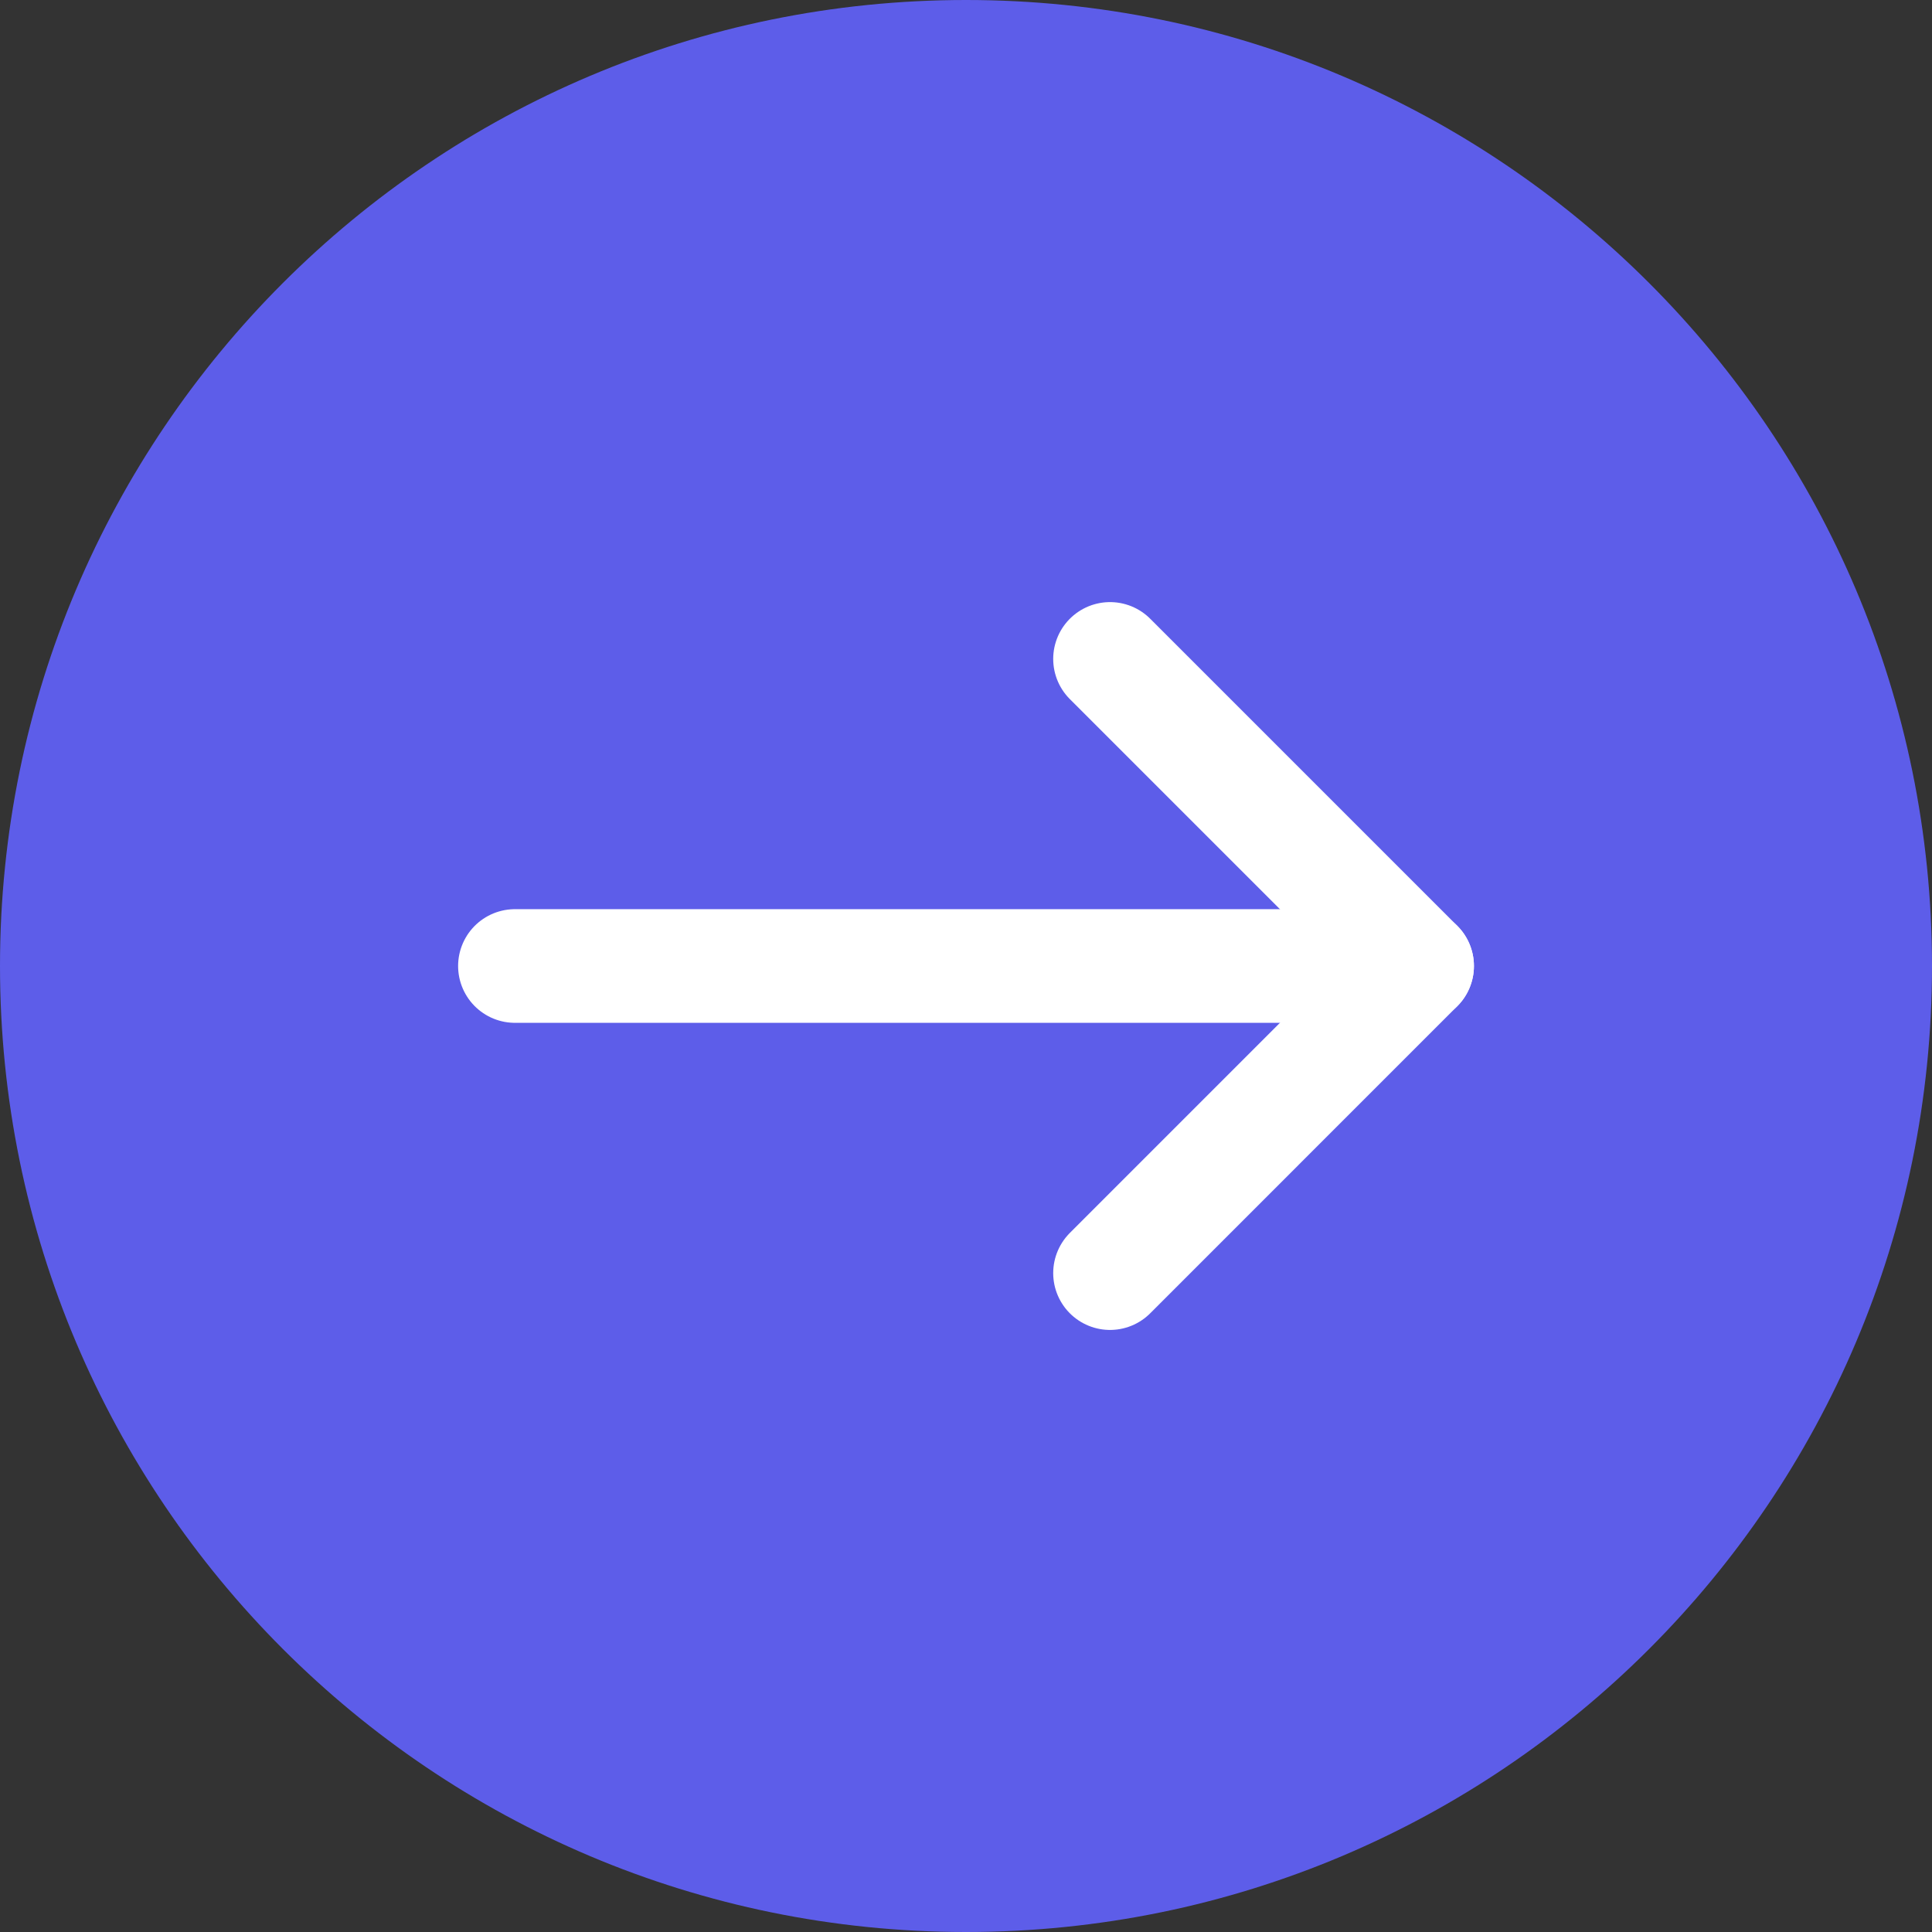
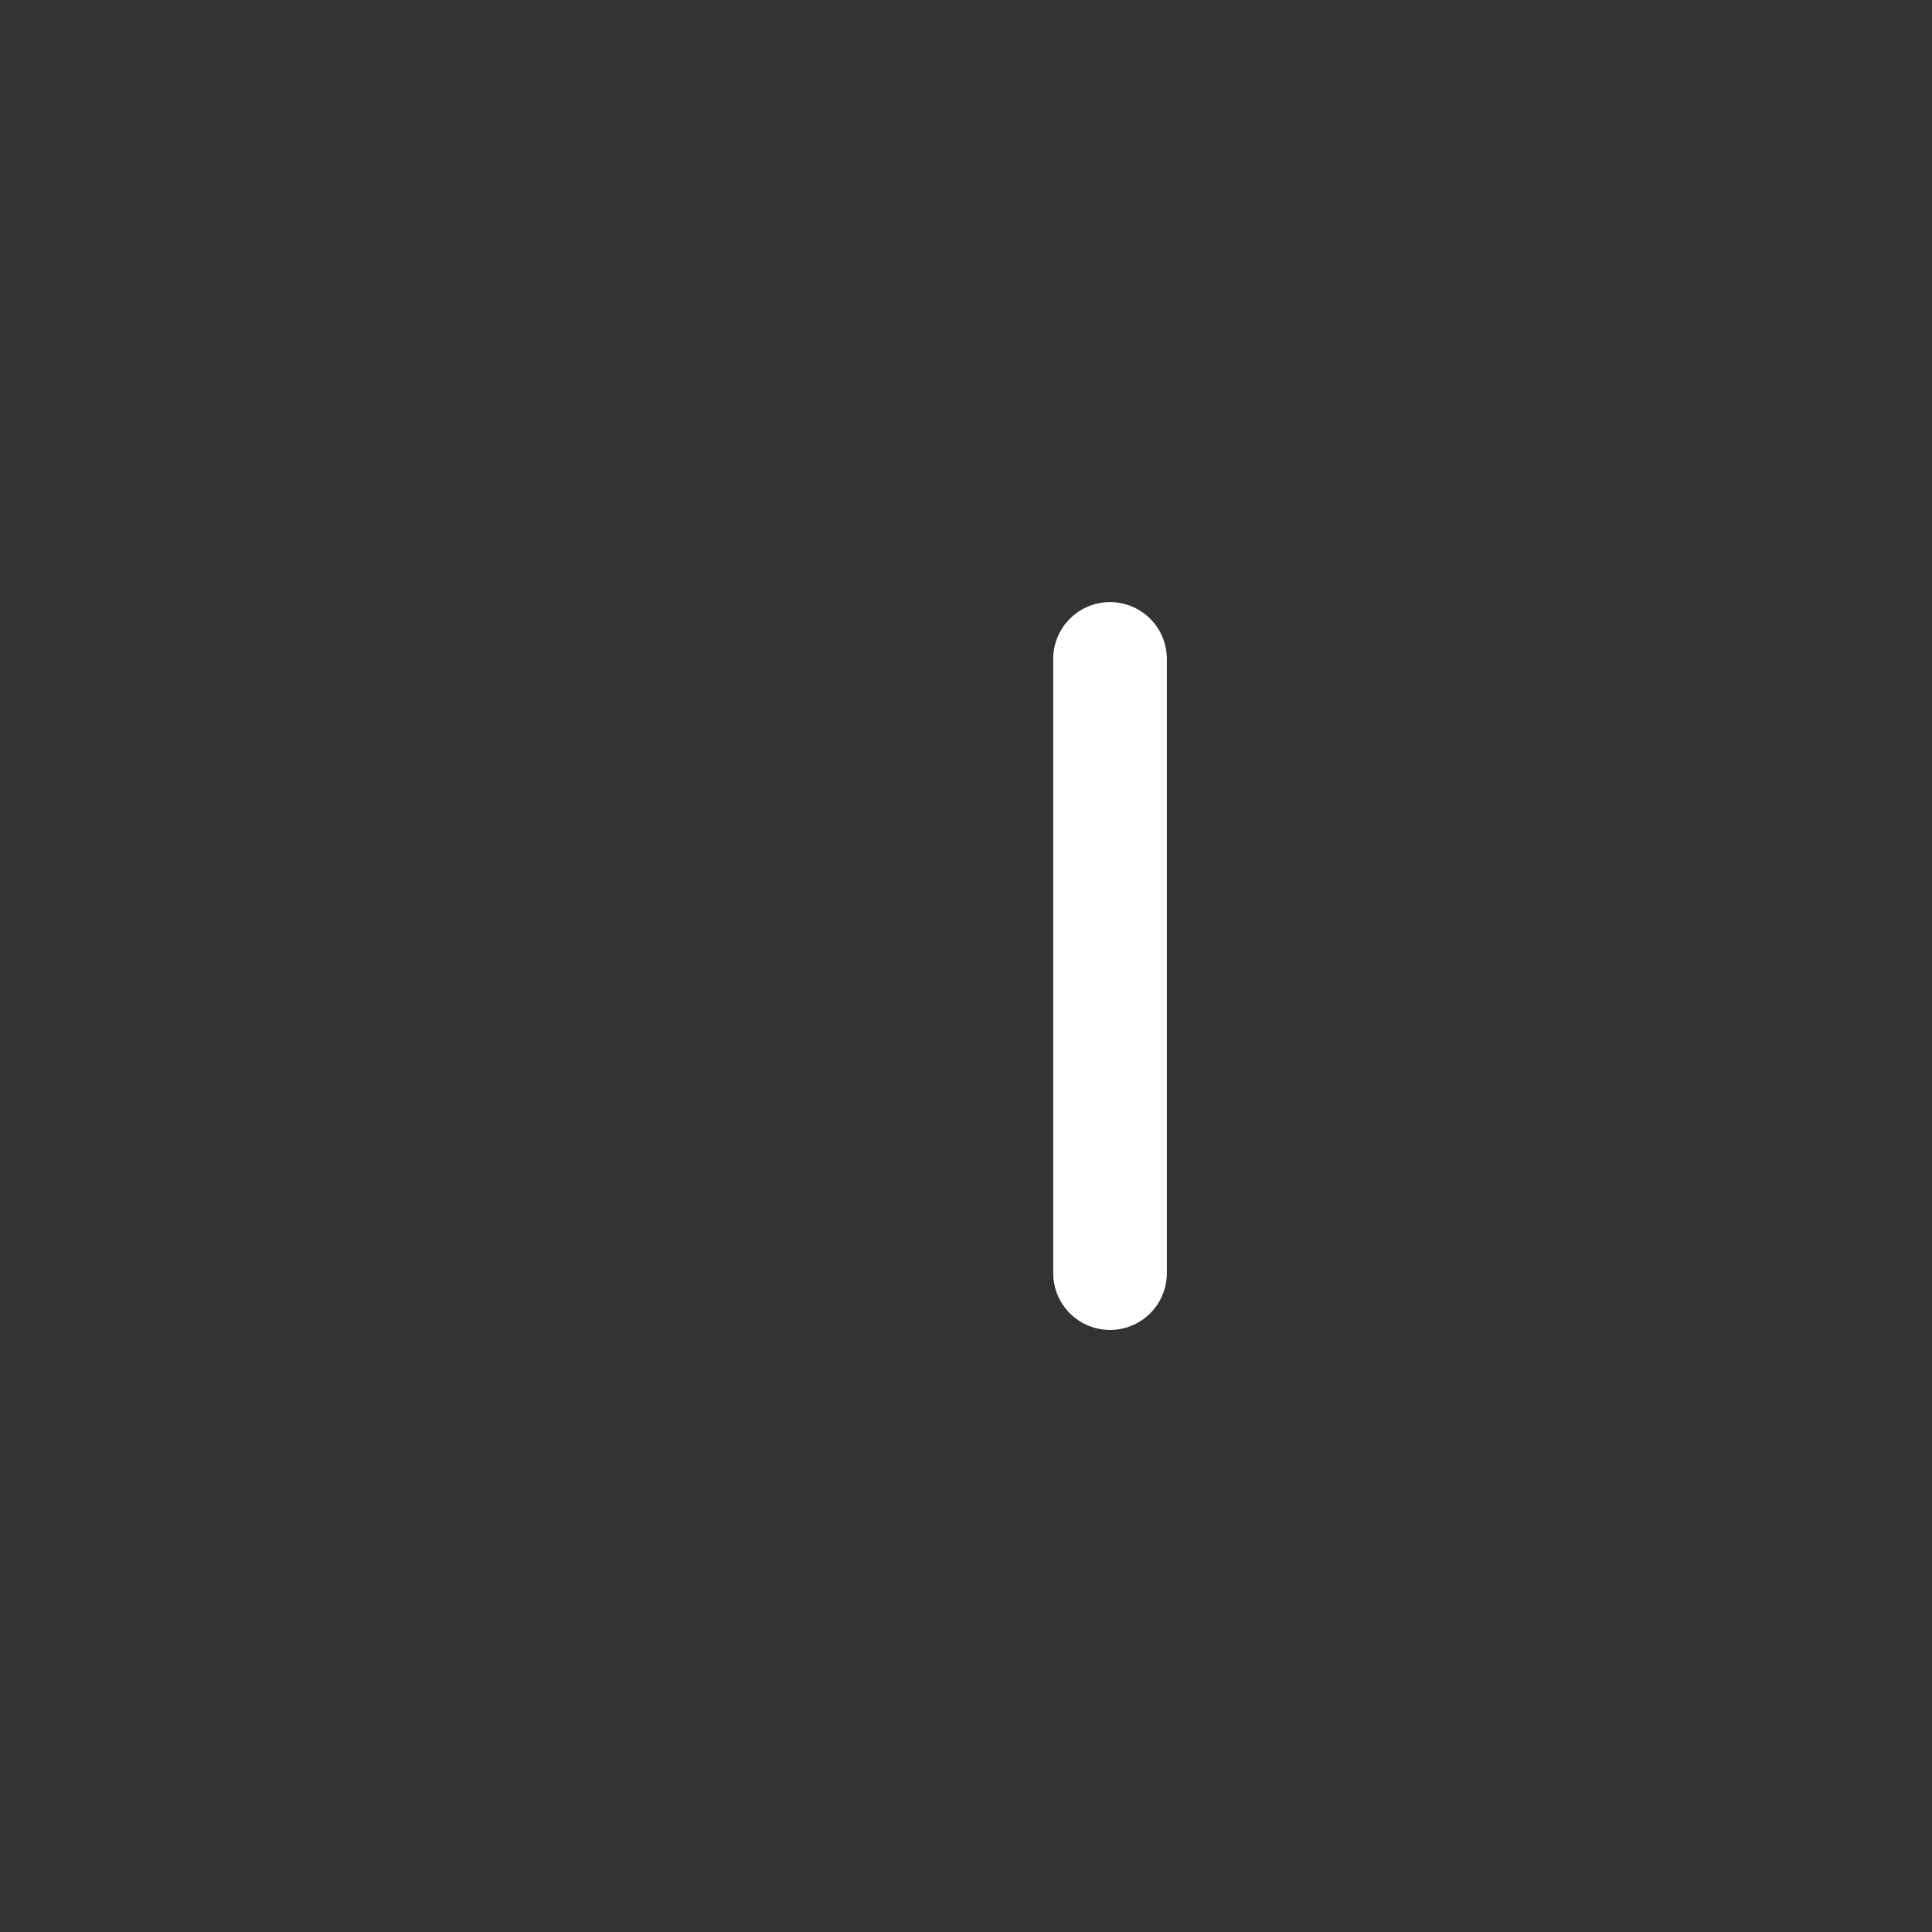
<svg xmlns="http://www.w3.org/2000/svg" width="51" height="51" viewBox="0 0 51 51" fill="none">
  <rect x="0" y="0" width="51" height="51" fill="#333333" stroke="none" />
-   <path d="M25.5 51C39.583 51 51 39.583 51 25.5C51 11.417 39.583 0 25.5 0C11.417 0 0 11.417 0 25.5C0 39.583 11.417 51 25.5 51Z" fill="#5D5DE9" />
-   <path d="M13.593 25.5L37.408 25.5" stroke="white" stroke-width="3" stroke-linecap="round" stroke-linejoin="round" />
-   <path d="M29.302 17.394L37.408 25.5L29.302 33.607" stroke="white" stroke-width="3" stroke-linecap="round" stroke-linejoin="round" />
+   <path d="M29.302 17.394L29.302 33.607" stroke="white" stroke-width="3" stroke-linecap="round" stroke-linejoin="round" />
</svg>